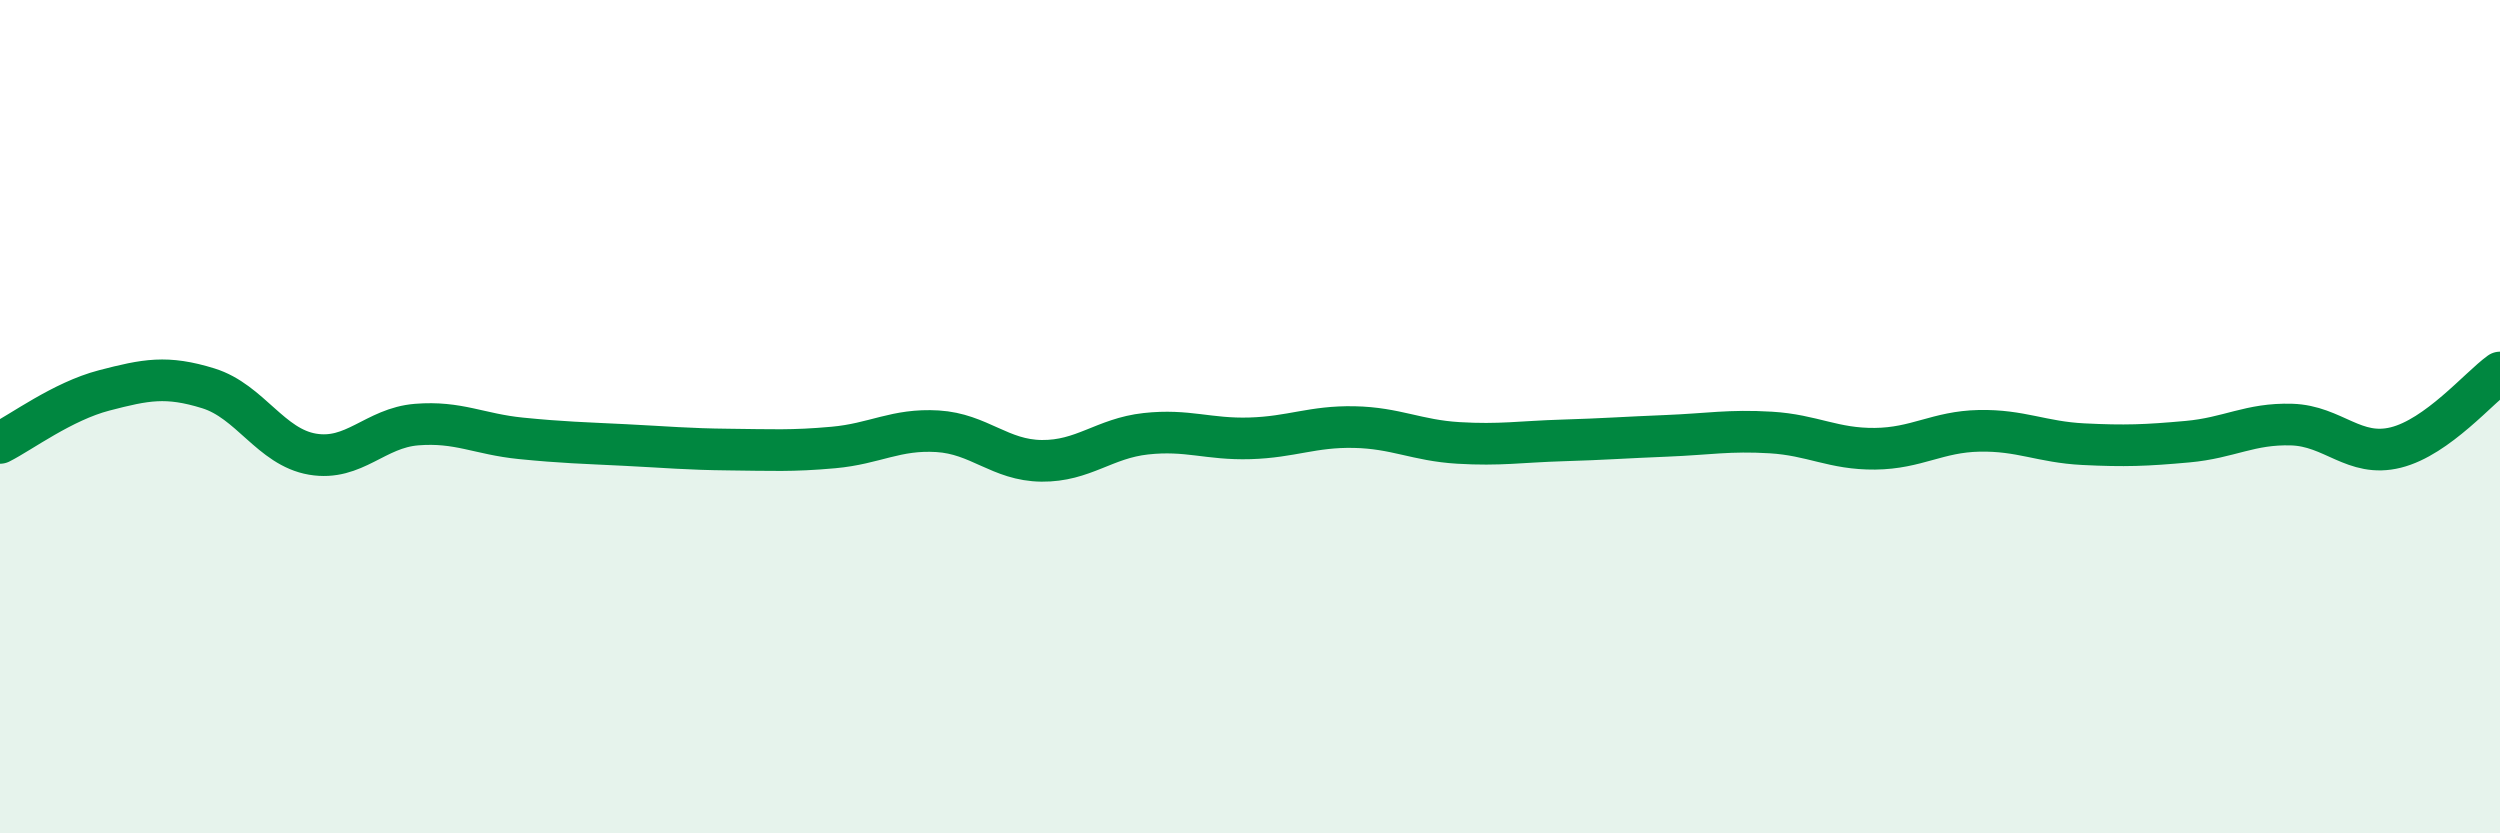
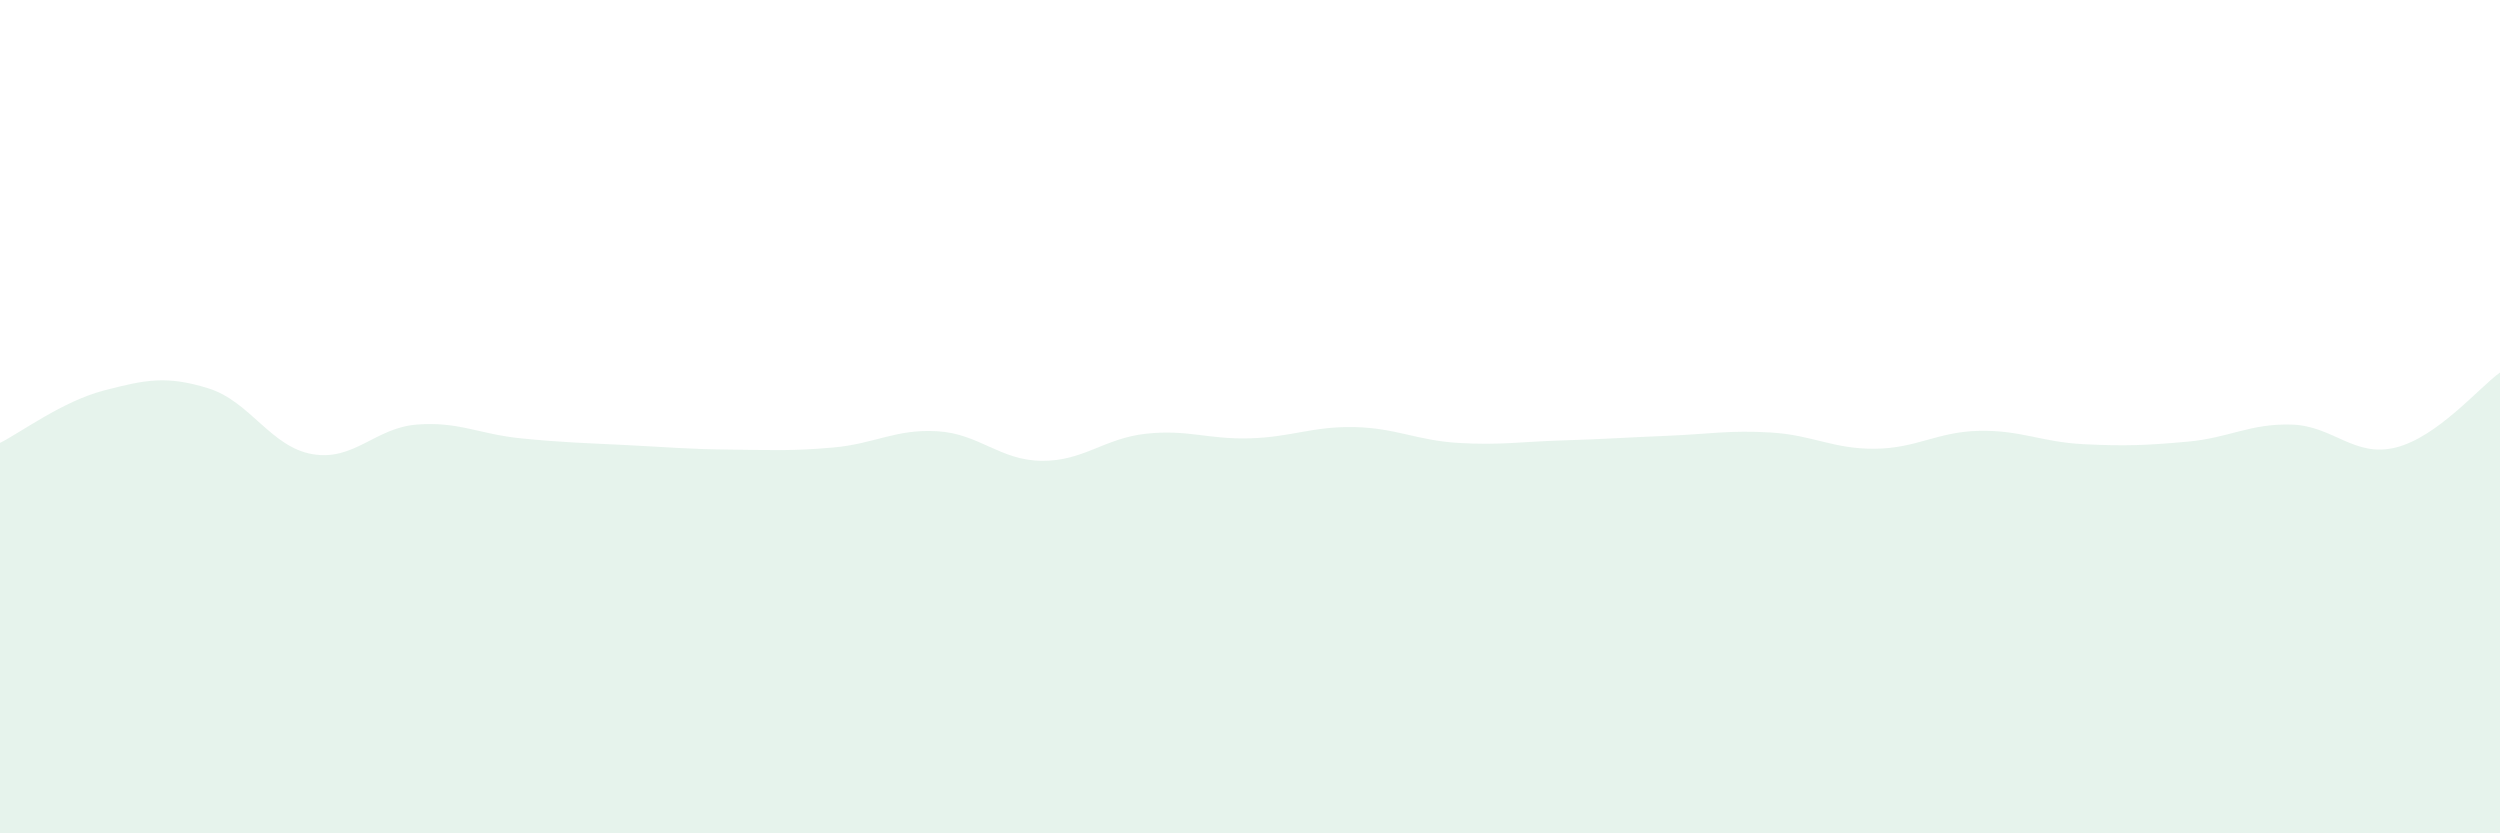
<svg xmlns="http://www.w3.org/2000/svg" width="60" height="20" viewBox="0 0 60 20">
  <path d="M 0,10.63 C 0.5,10.38 1.5,9.63 2.5,9.37 C 3.5,9.11 4,9.01 5,9.32 C 6,9.63 6.5,10.73 7.5,10.9 C 8.5,11.07 9,10.27 10,10.19 C 11,10.11 11.5,10.42 12.5,10.52 C 13.5,10.62 14,10.63 15,10.68 C 16,10.73 16.5,10.78 17.5,10.79 C 18.5,10.8 19,10.83 20,10.74 C 21,10.65 21.5,10.29 22.5,10.35 C 23.5,10.41 24,11.05 25,11.06 C 26,11.07 26.5,10.52 27.5,10.41 C 28.5,10.3 29,10.55 30,10.52 C 31,10.49 31.5,10.23 32.5,10.25 C 33.5,10.27 34,10.57 35,10.63 C 36,10.69 36.5,10.6 37.5,10.57 C 38.5,10.54 39,10.5 40,10.46 C 41,10.42 41.5,10.32 42.5,10.38 C 43.5,10.44 44,10.78 45,10.77 C 46,10.76 46.5,10.36 47.5,10.34 C 48.5,10.32 49,10.61 50,10.66 C 51,10.71 51.5,10.69 52.5,10.6 C 53.5,10.51 54,10.16 55,10.19 C 56,10.22 56.5,10.99 57.5,10.74 C 58.5,10.49 59.5,9.3 60,8.94L60 20L0 20Z" fill="#008740" opacity="0.1" stroke-linecap="round" stroke-linejoin="round" />
-   <path d="M 0,10.63 C 0.5,10.38 1.5,9.63 2.5,9.37 C 3.5,9.11 4,9.01 5,9.32 C 6,9.63 6.5,10.73 7.5,10.9 C 8.5,11.07 9,10.27 10,10.19 C 11,10.11 11.5,10.42 12.5,10.52 C 13.5,10.62 14,10.63 15,10.68 C 16,10.73 16.5,10.78 17.5,10.79 C 18.5,10.8 19,10.83 20,10.74 C 21,10.65 21.5,10.29 22.5,10.35 C 23.5,10.41 24,11.05 25,11.06 C 26,11.07 26.5,10.52 27.5,10.41 C 28.5,10.3 29,10.55 30,10.52 C 31,10.49 31.5,10.23 32.5,10.25 C 33.5,10.27 34,10.57 35,10.63 C 36,10.69 36.5,10.6 37.5,10.57 C 38.5,10.54 39,10.5 40,10.46 C 41,10.42 41.5,10.32 42.5,10.38 C 43.5,10.44 44,10.78 45,10.77 C 46,10.76 46.5,10.36 47.5,10.34 C 48.5,10.32 49,10.61 50,10.66 C 51,10.71 51.5,10.69 52.5,10.6 C 53.5,10.51 54,10.16 55,10.19 C 56,10.22 56.5,10.99 57.5,10.74 C 58.5,10.49 59.5,9.3 60,8.94" stroke="#008740" stroke-width="1" fill="none" stroke-linecap="round" stroke-linejoin="round" />
</svg>